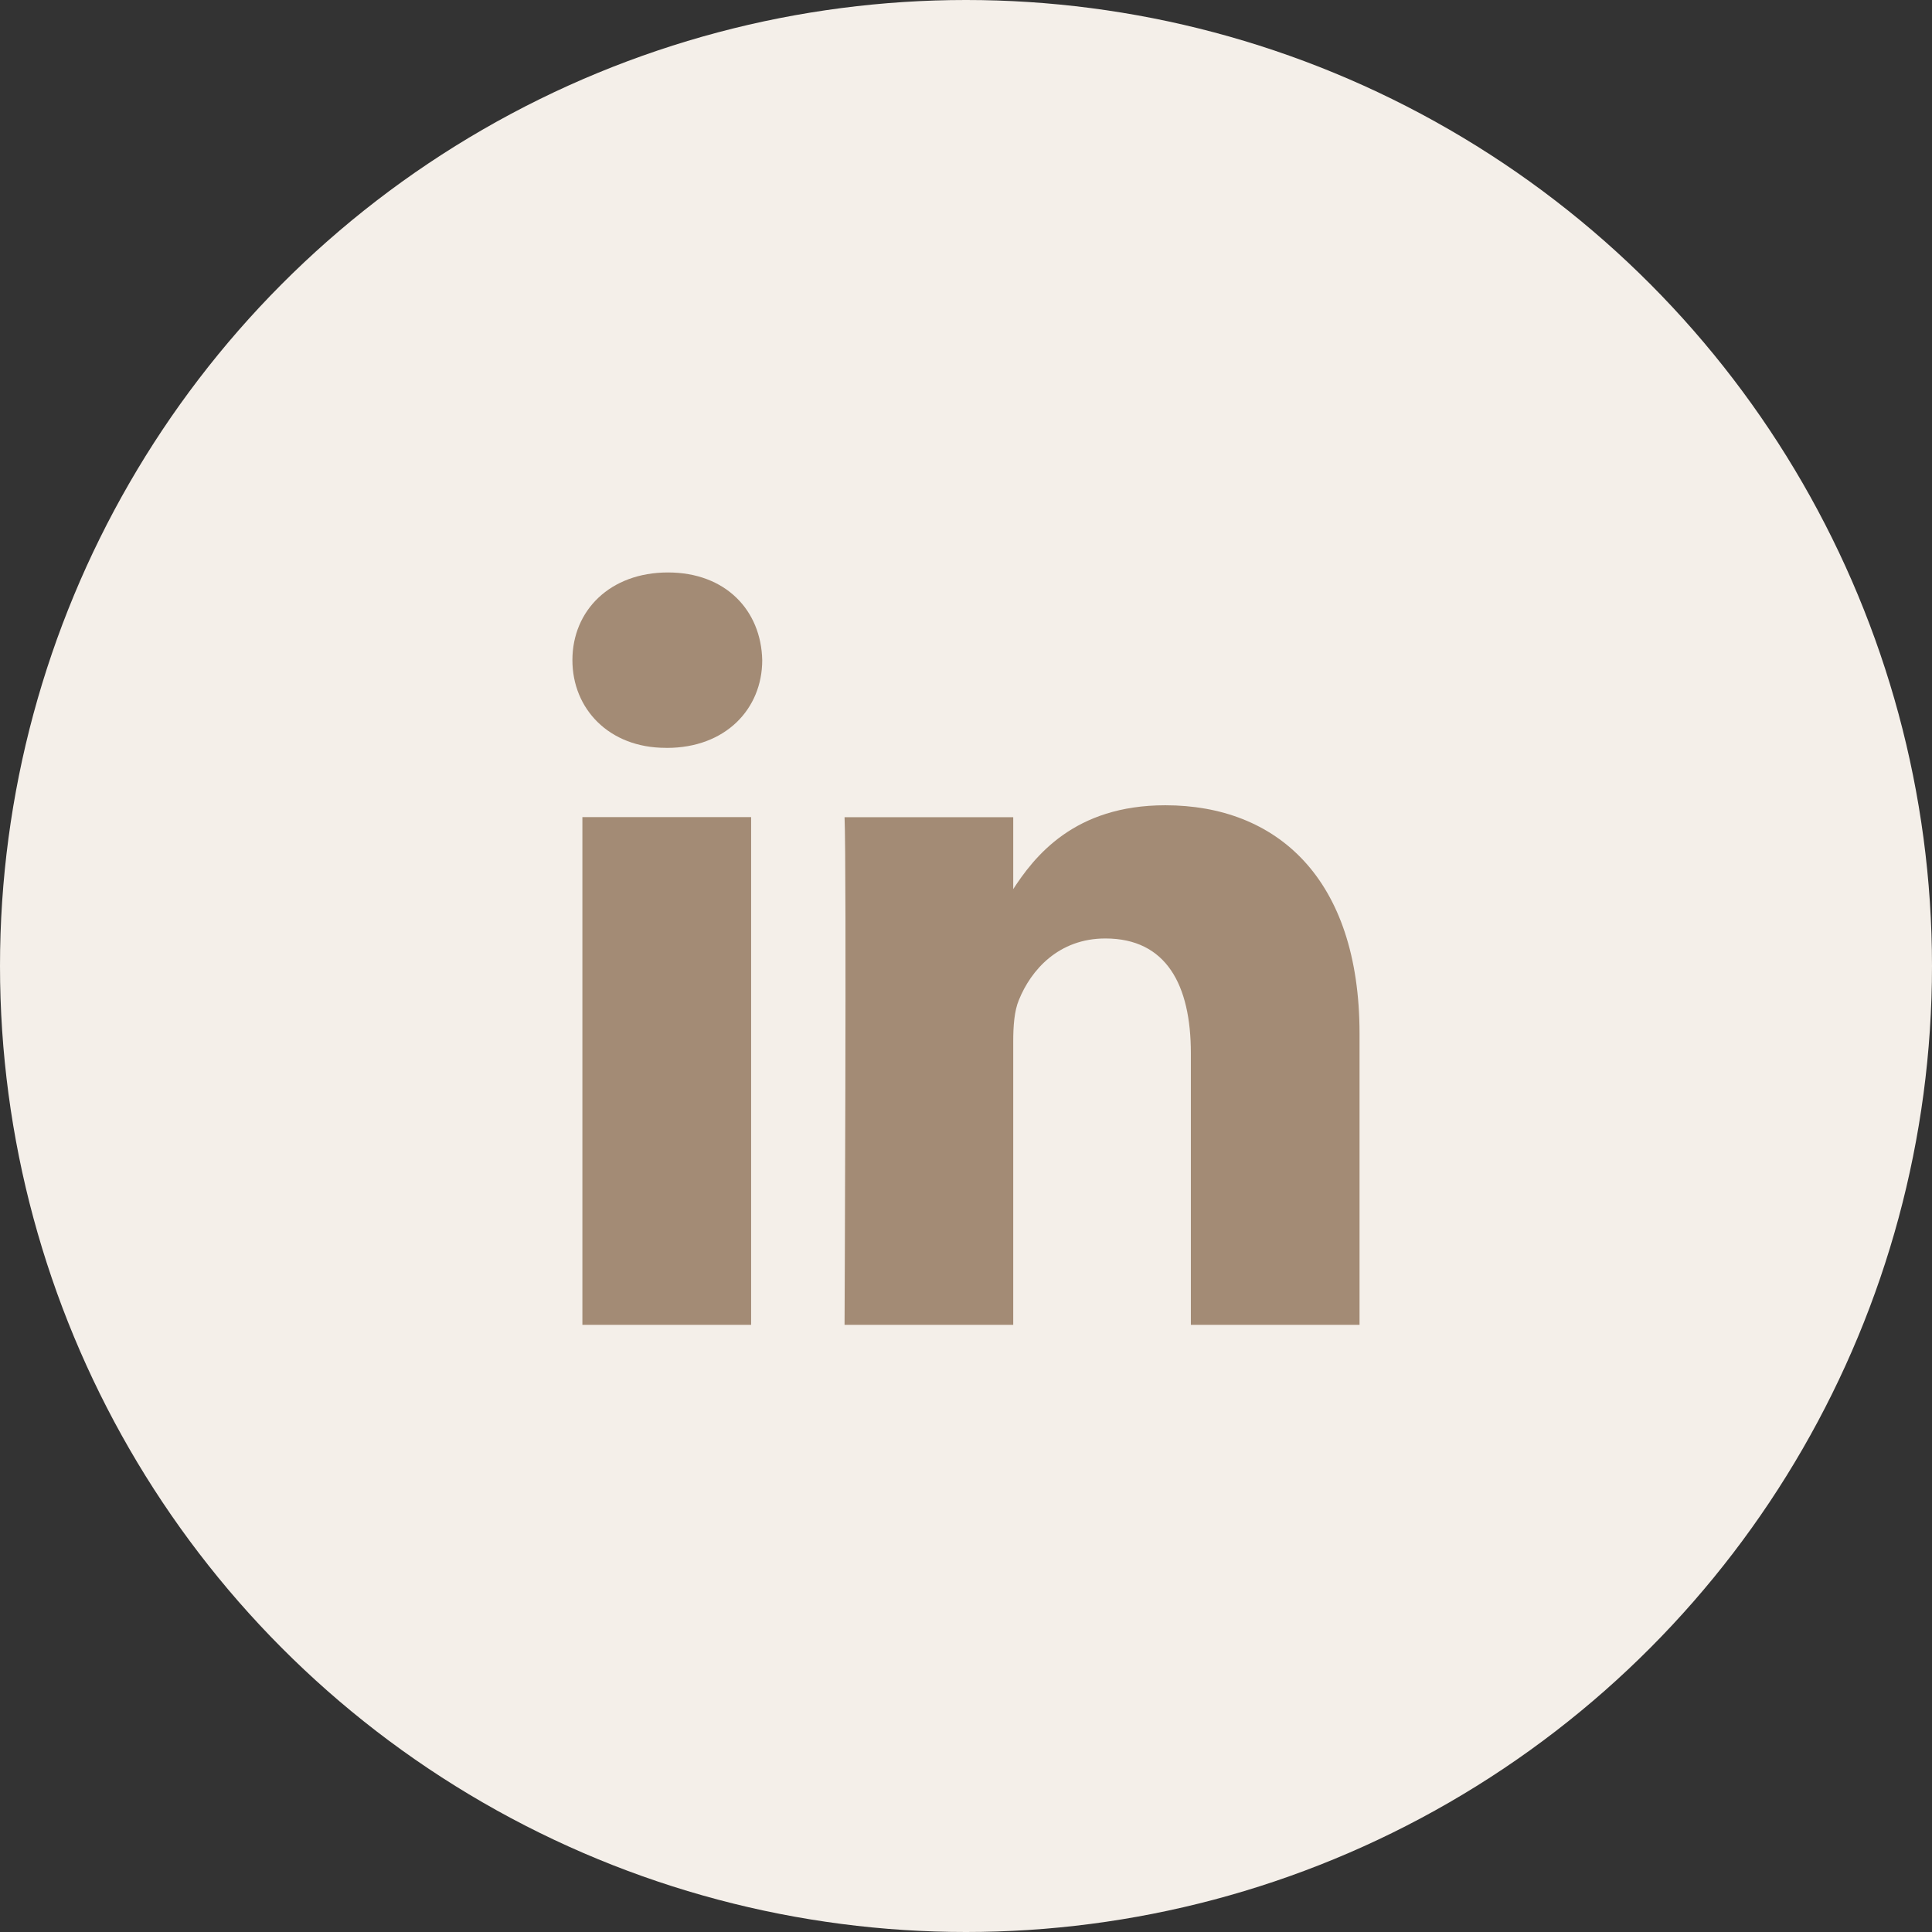
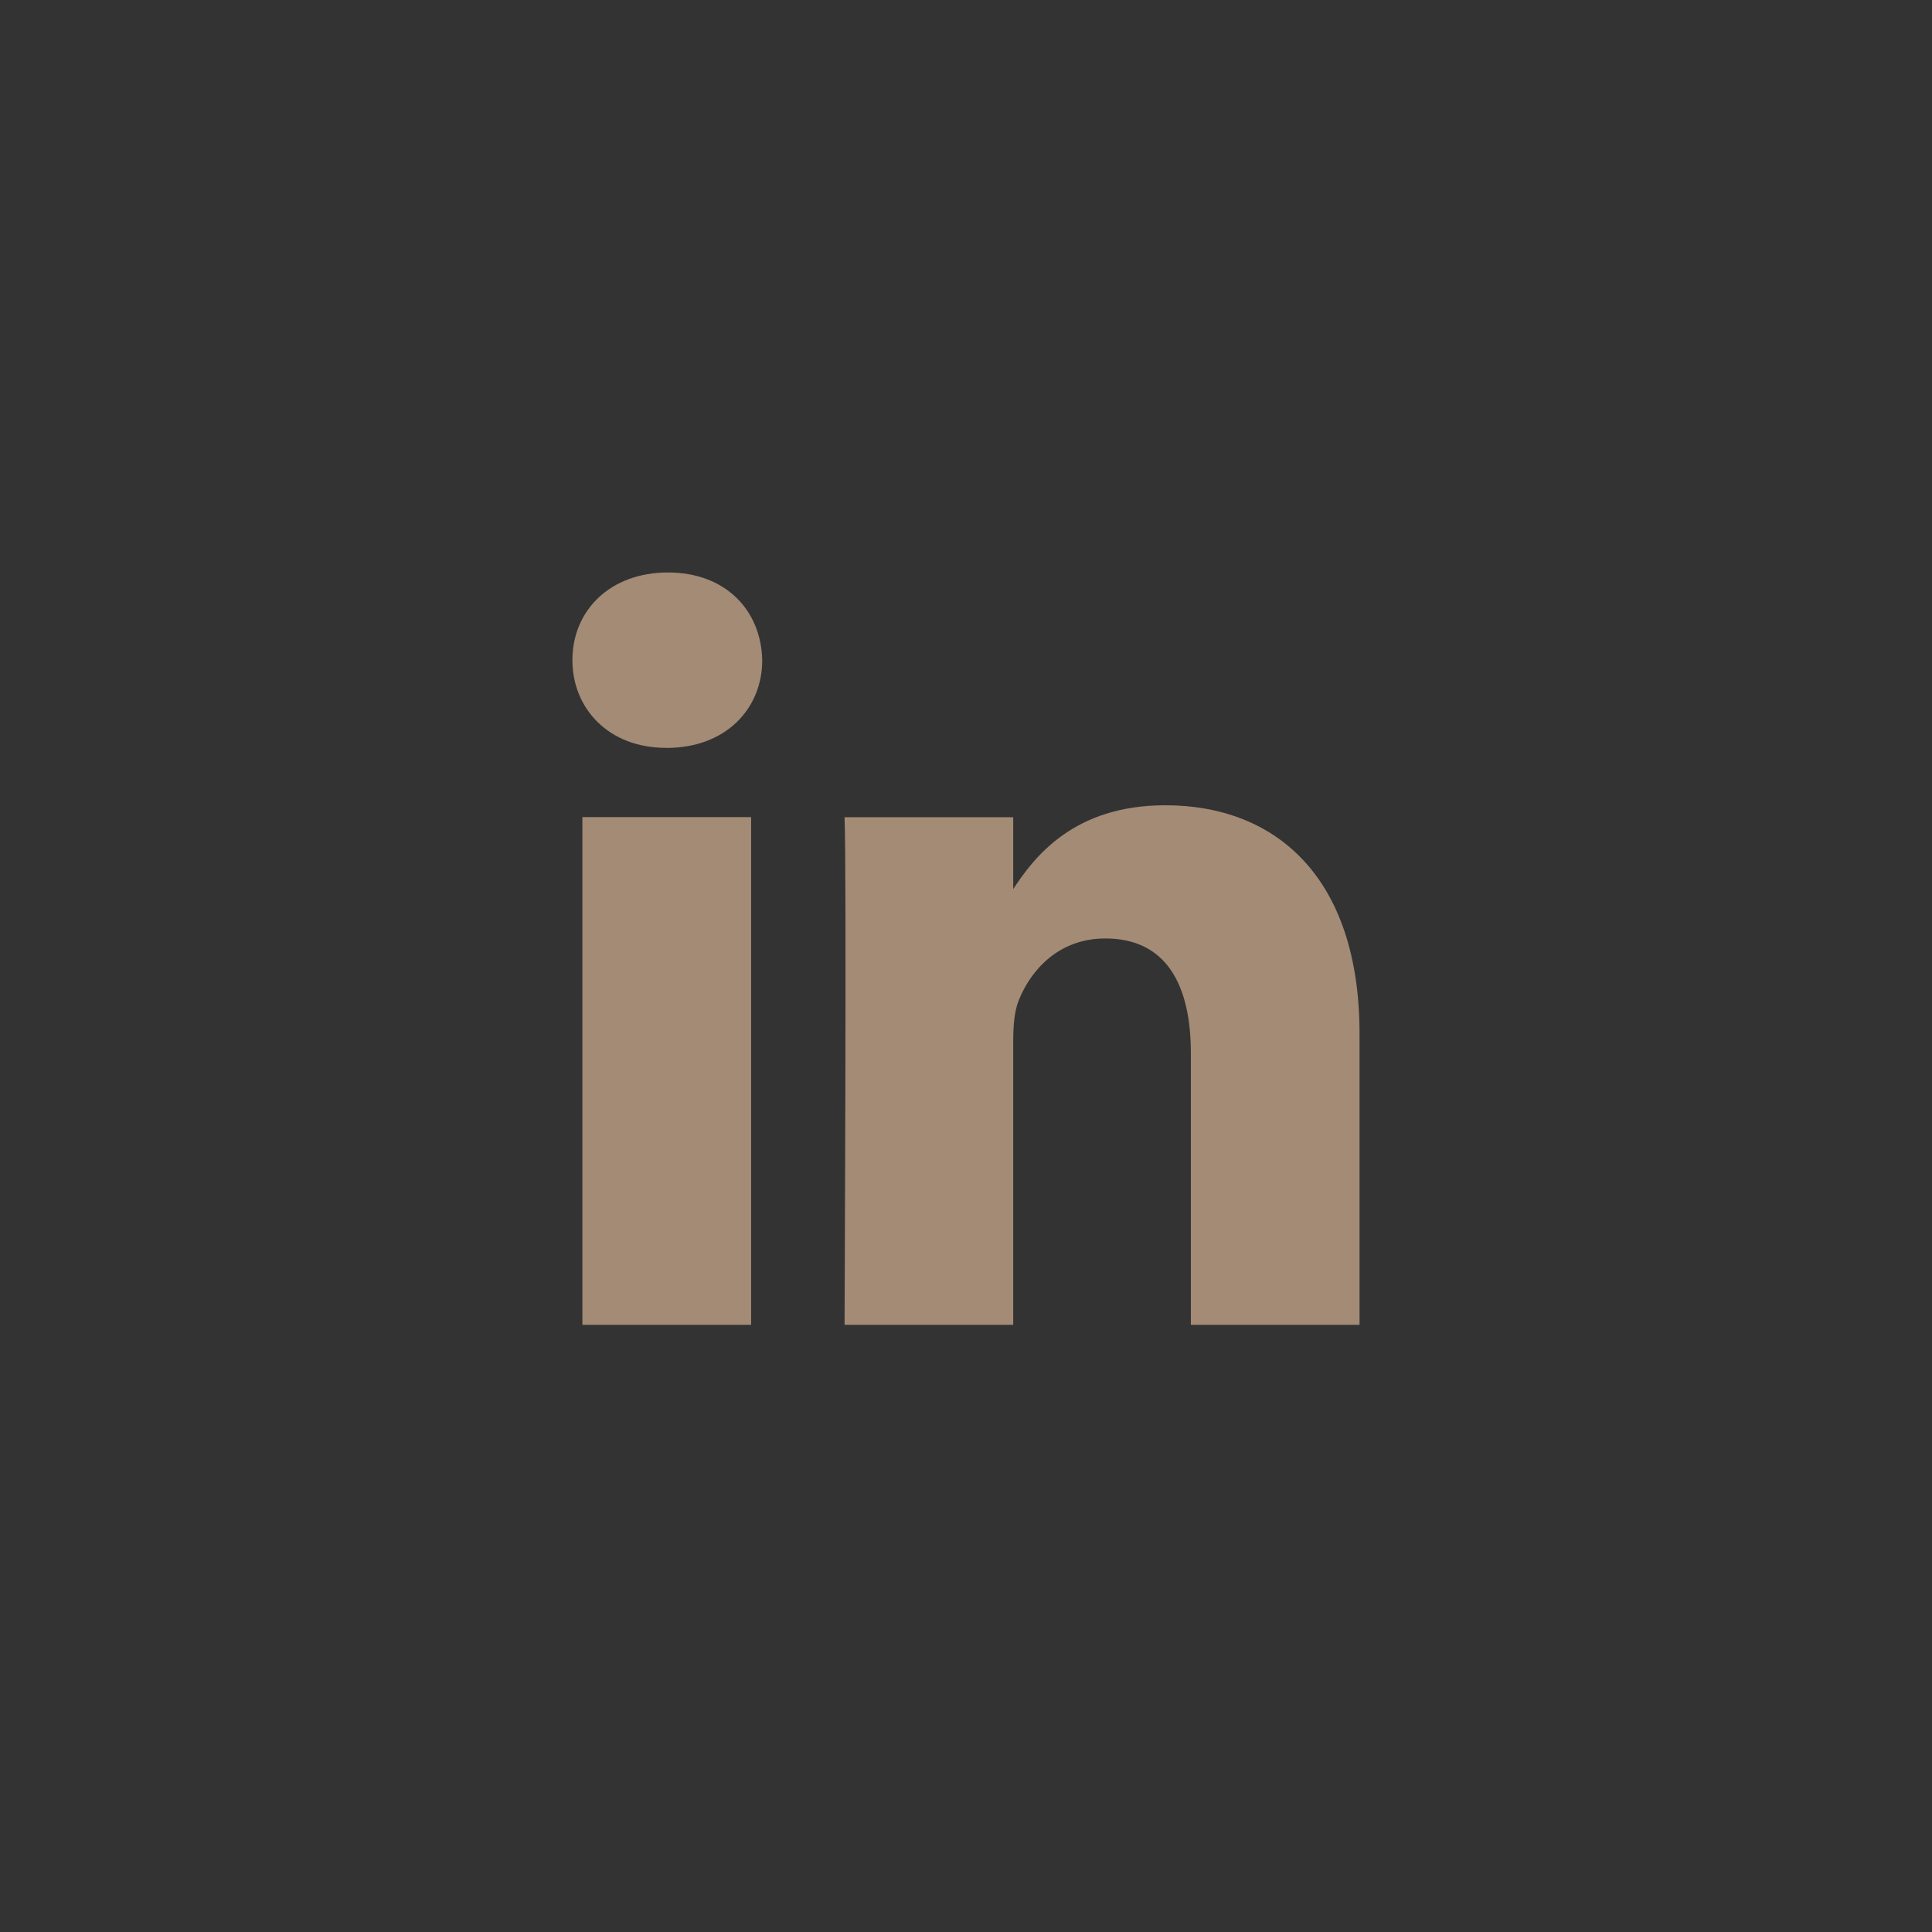
<svg xmlns="http://www.w3.org/2000/svg" width="36" height="36" fill="none">
  <rect width="100%" height="100%" fill="#333333" stroke="none" />
-   <circle cx="18" cy="18" r="18" fill="#F4EFE9" />
  <path d="M13.996 24.686v-9.46h-3.144v9.46h3.144zm-1.571-10.75c1.096 0 1.778-.727 1.778-1.635-.02-.928-.682-1.634-1.757-1.634-1.076 0-1.78.706-1.78 1.634 0 .908.683 1.634 1.738 1.634h.02zm3.311 10.75h3.144v-5.282c0-.283.02-.566.104-.767.227-.565.744-1.15 1.613-1.15 1.137 0 1.593.867 1.593 2.139v5.06h3.143v-5.424c0-2.905-1.55-4.257-3.619-4.257-1.696 0-2.44.948-2.854 1.593h.02v-1.371h-3.143c.04.887 0 9.459 0 9.459z" fill="#A38B75" />
</svg>